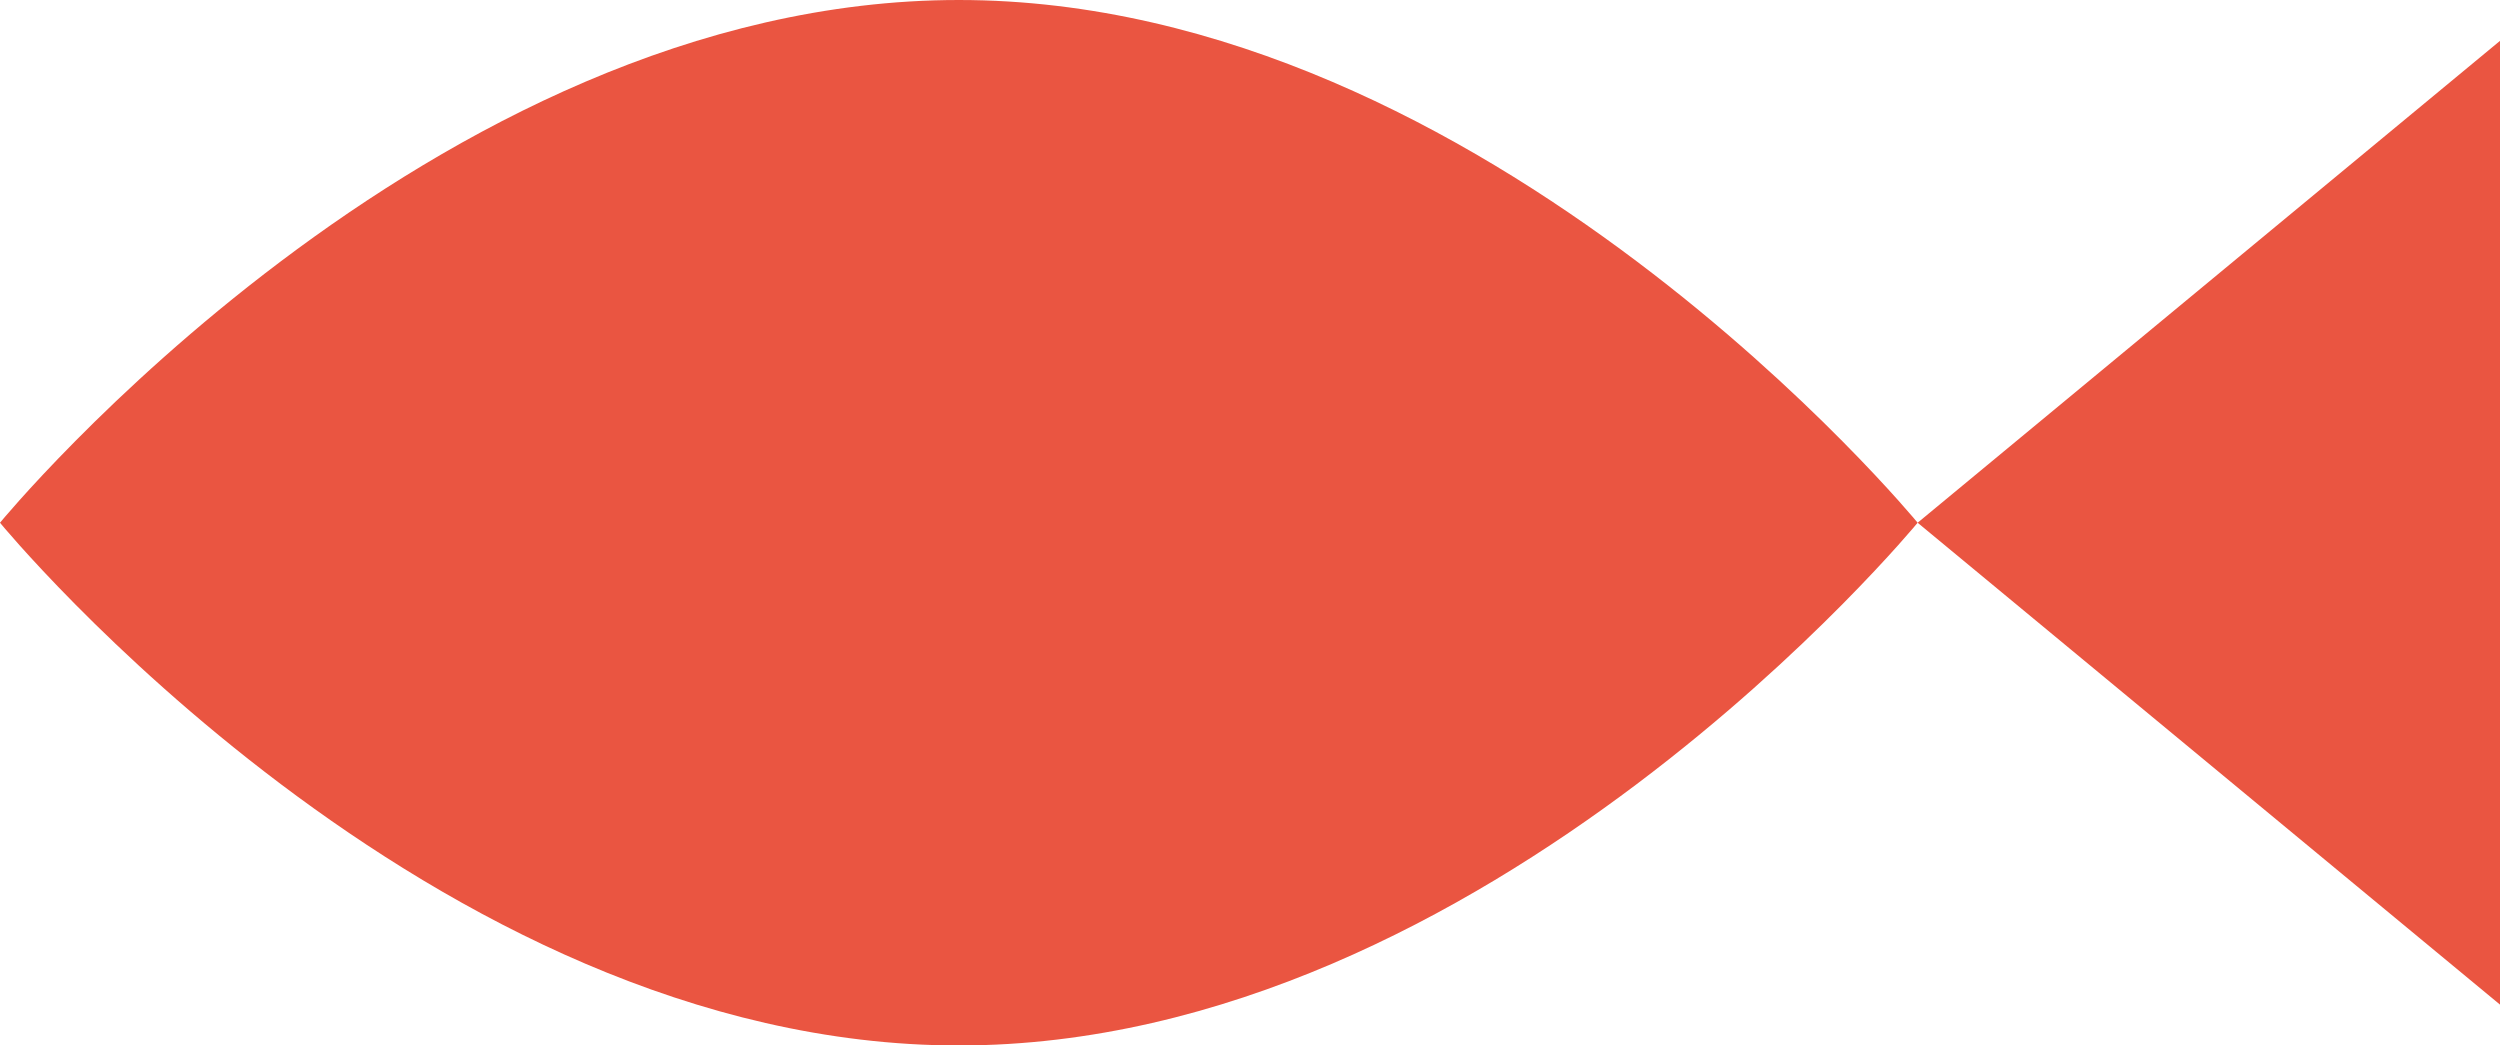
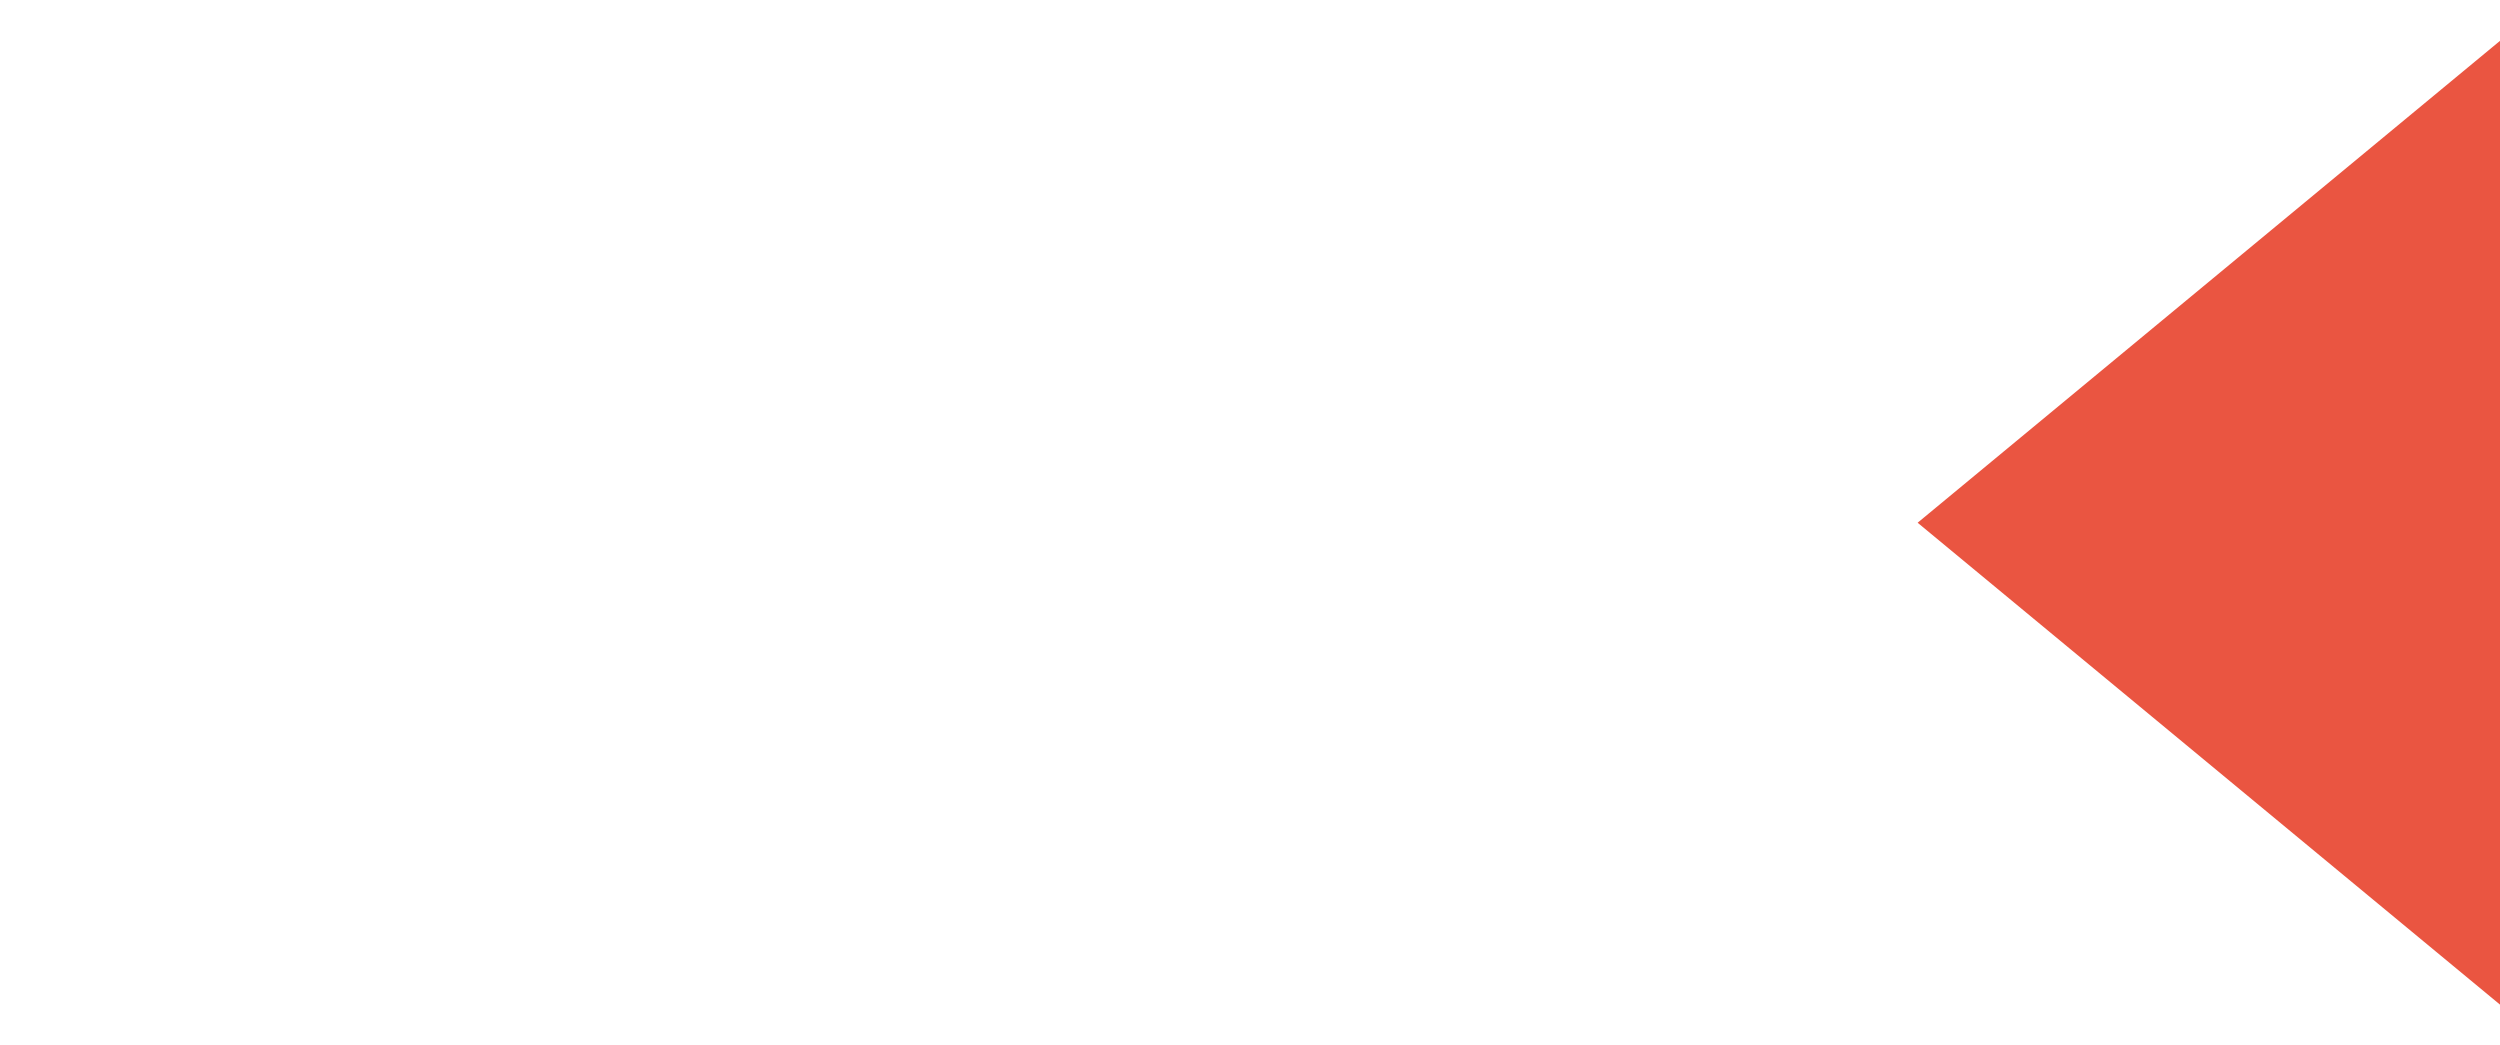
<svg xmlns="http://www.w3.org/2000/svg" id="_レイヤー_2" viewBox="0 0 115.69 48.38">
  <defs>
    <style>.cls-1{fill:#ea5541;stroke-width:0px;}</style>
  </defs>
  <g id="_動かすパーツ">
-     <path class="cls-1" d="M88.74,24.19S68.87,0,44.37,0C19.86,0,0,24.19,0,24.19c0,0,19.86,24.19,44.37,24.19,24.5,0,44.37-24.19,44.37-24.19Z" />
    <polygon class="cls-1" points="115.69 1.89 88.74 24.19 115.69 46.49 115.69 1.89" />
  </g>
</svg>